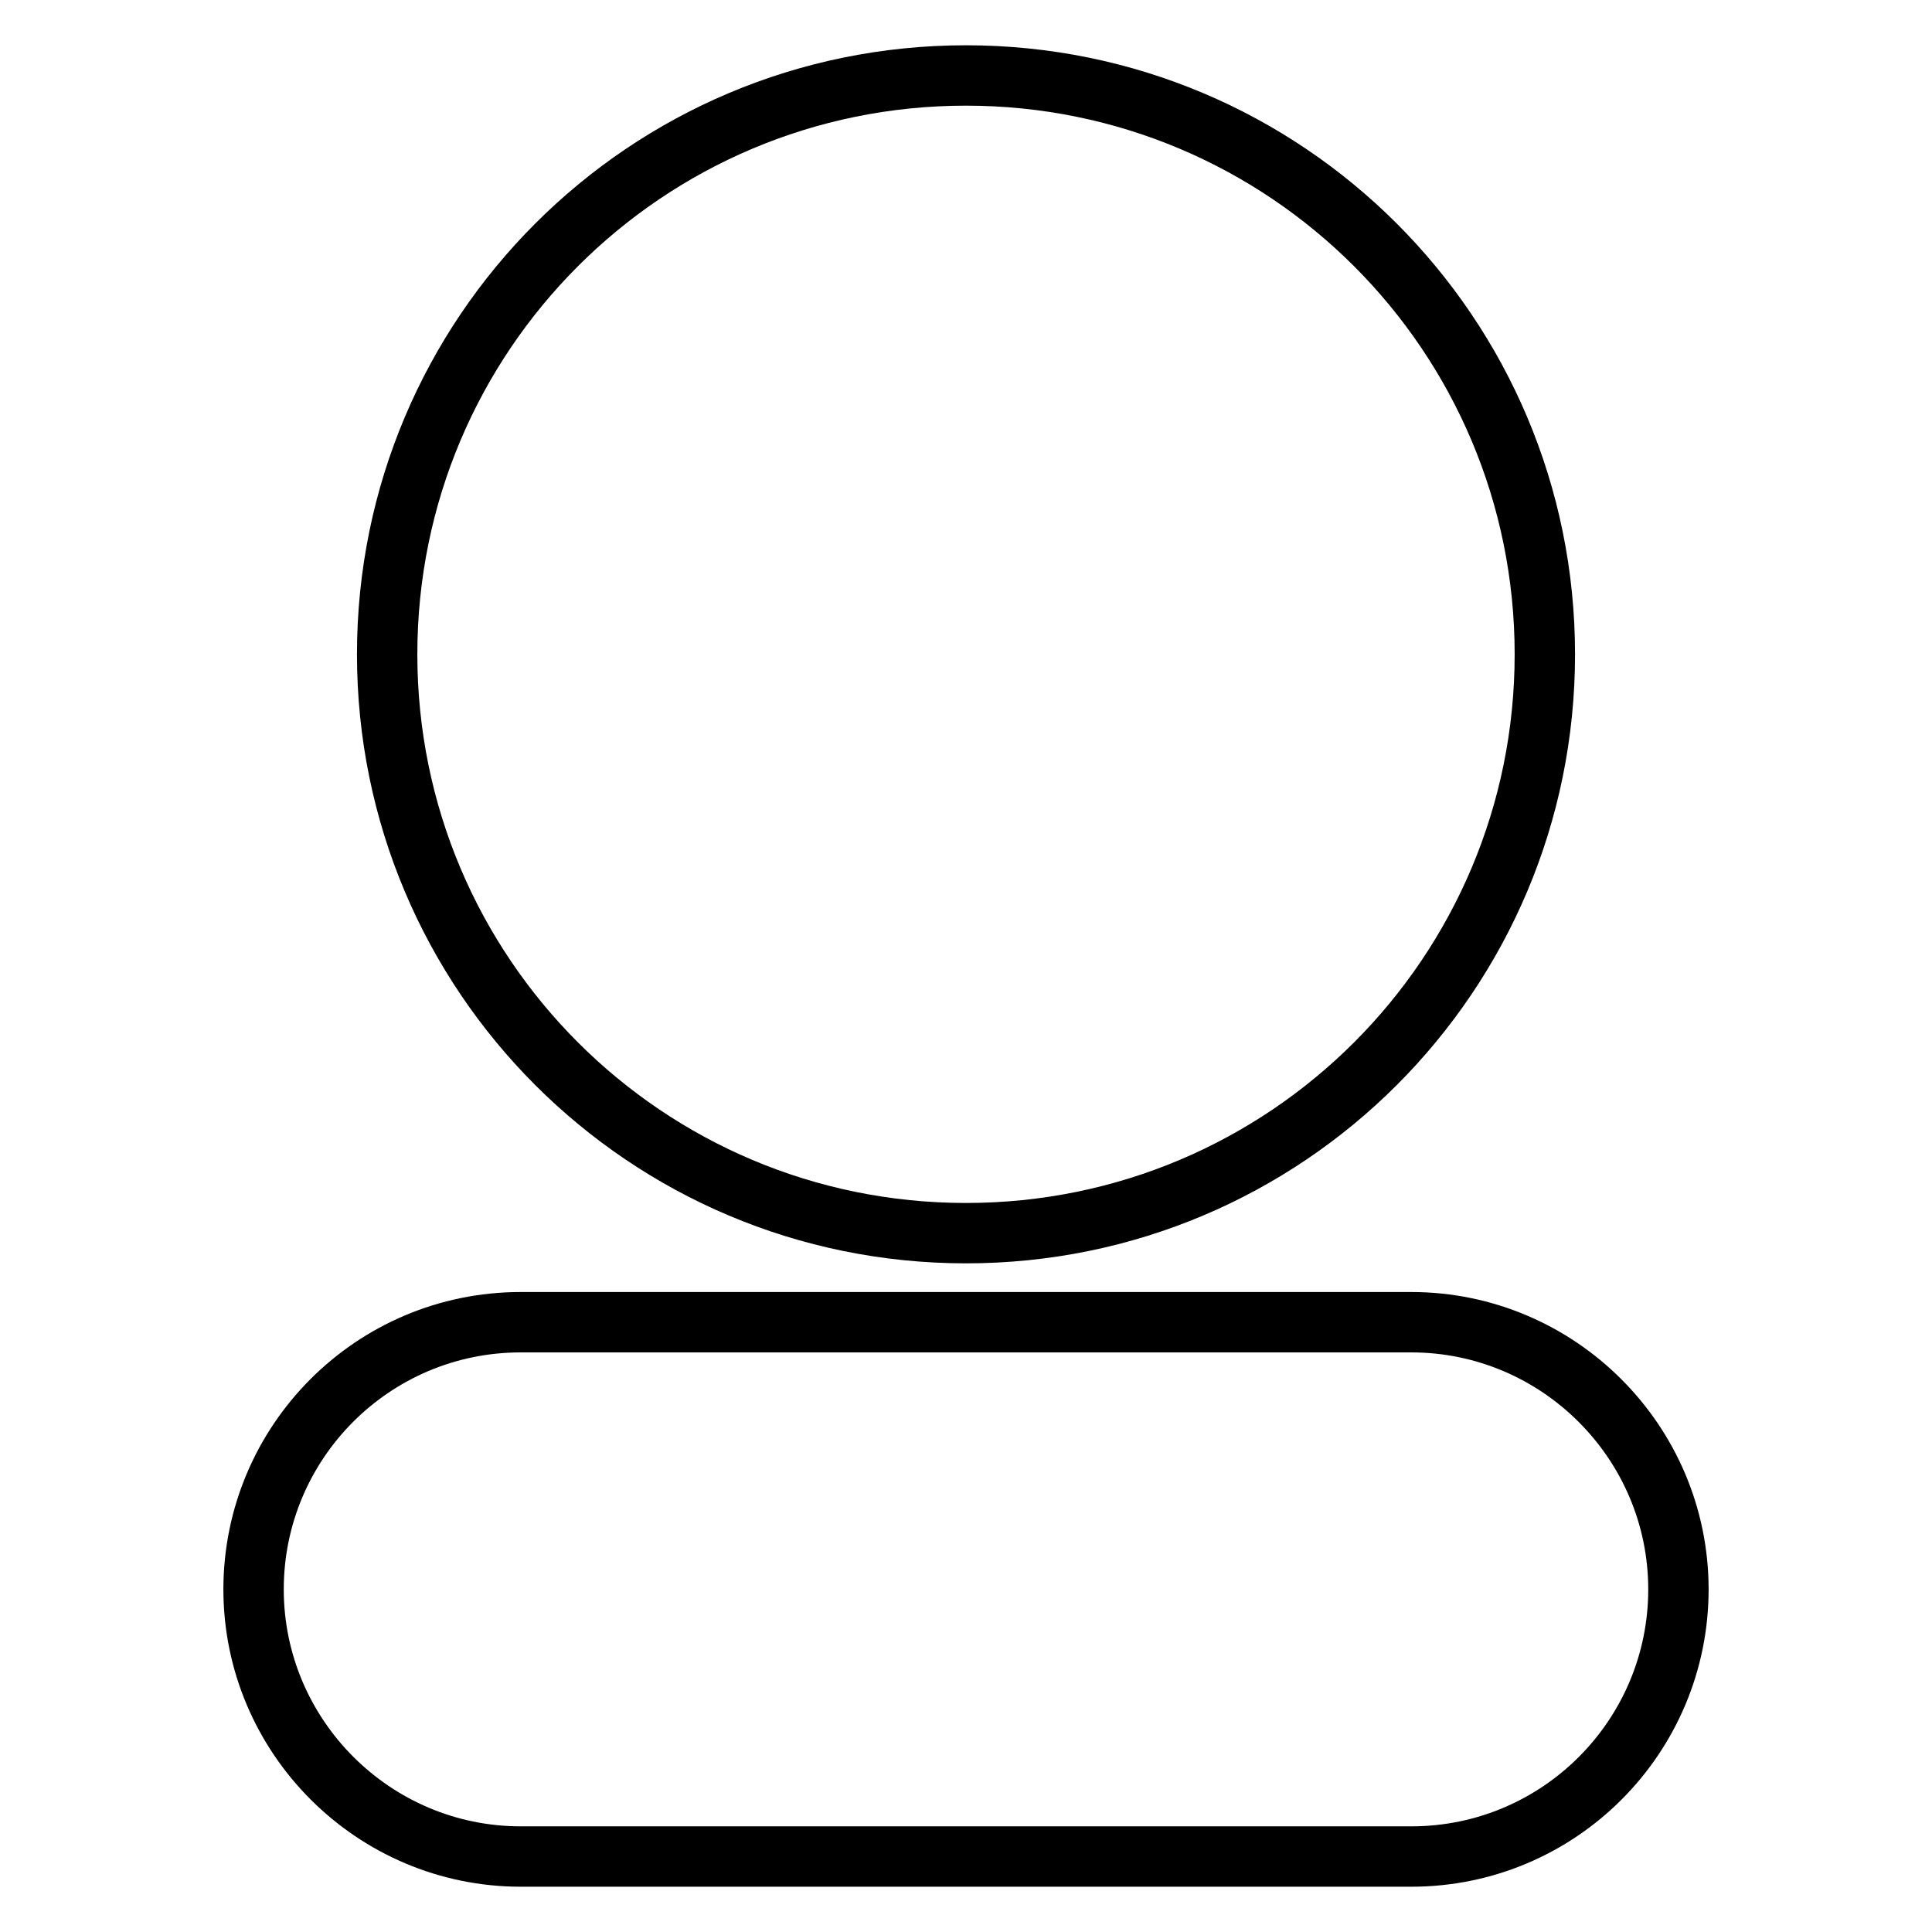
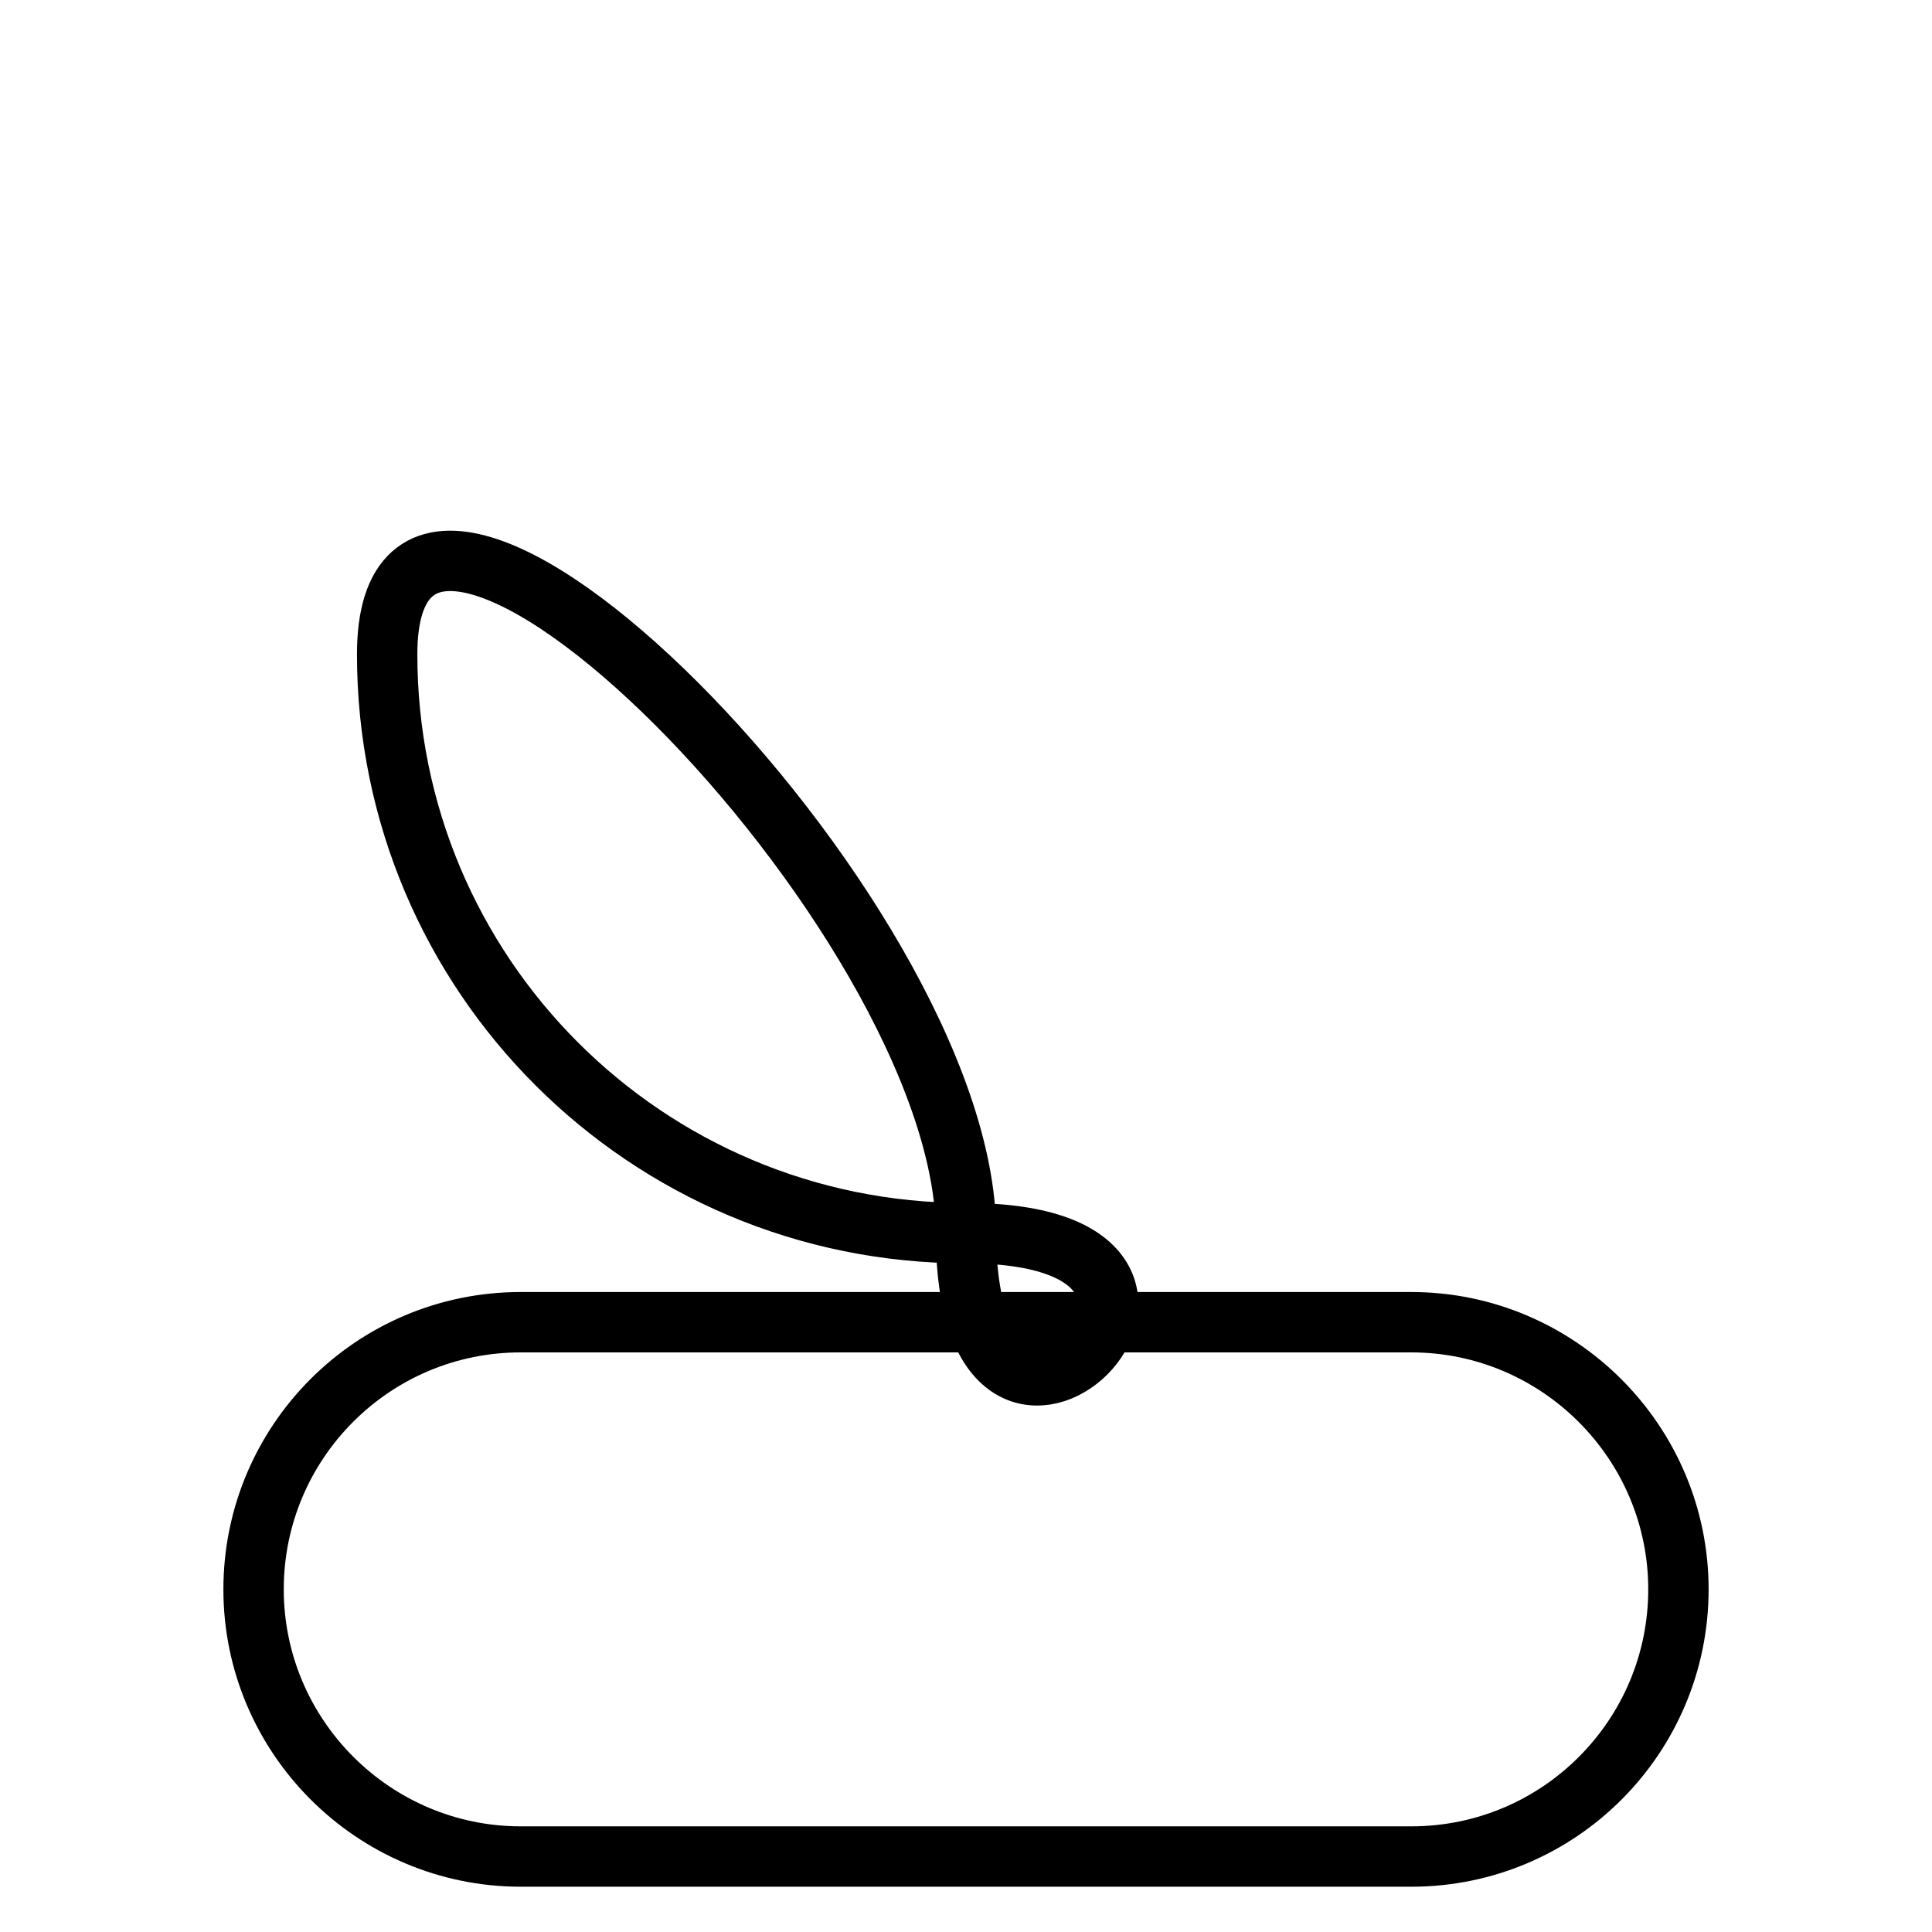
<svg xmlns="http://www.w3.org/2000/svg" version="1.1" x="0px" y="0px" viewBox="0 0 256 256" enable-background="new 0 0 256 256" xml:space="preserve">
  <g>
-     <path stroke-width="8" fill-opacity="0" stroke="#000000" d="M128,163.4c-42.4,0-76.7-34.3-76.7-76.7S85.6,10,128,10s76.7,34.3,76.7,76.7S170.4,163.4,128,163.4z  M33.6,210.6c0-19.5,15.8-35.4,35.4-35.4h118c19.5,0,35.4,15.9,35.4,35.4c0,19.5-15.8,35.4-35.4,35.4H69 C49.5,246,33.6,230.1,33.6,210.6z" />
+     <path stroke-width="8" fill-opacity="0" stroke="#000000" d="M128,163.4c-42.4,0-76.7-34.3-76.7-76.7s76.7,34.3,76.7,76.7S170.4,163.4,128,163.4z  M33.6,210.6c0-19.5,15.8-35.4,35.4-35.4h118c19.5,0,35.4,15.9,35.4,35.4c0,19.5-15.8,35.4-35.4,35.4H69 C49.5,246,33.6,230.1,33.6,210.6z" />
  </g>
</svg>